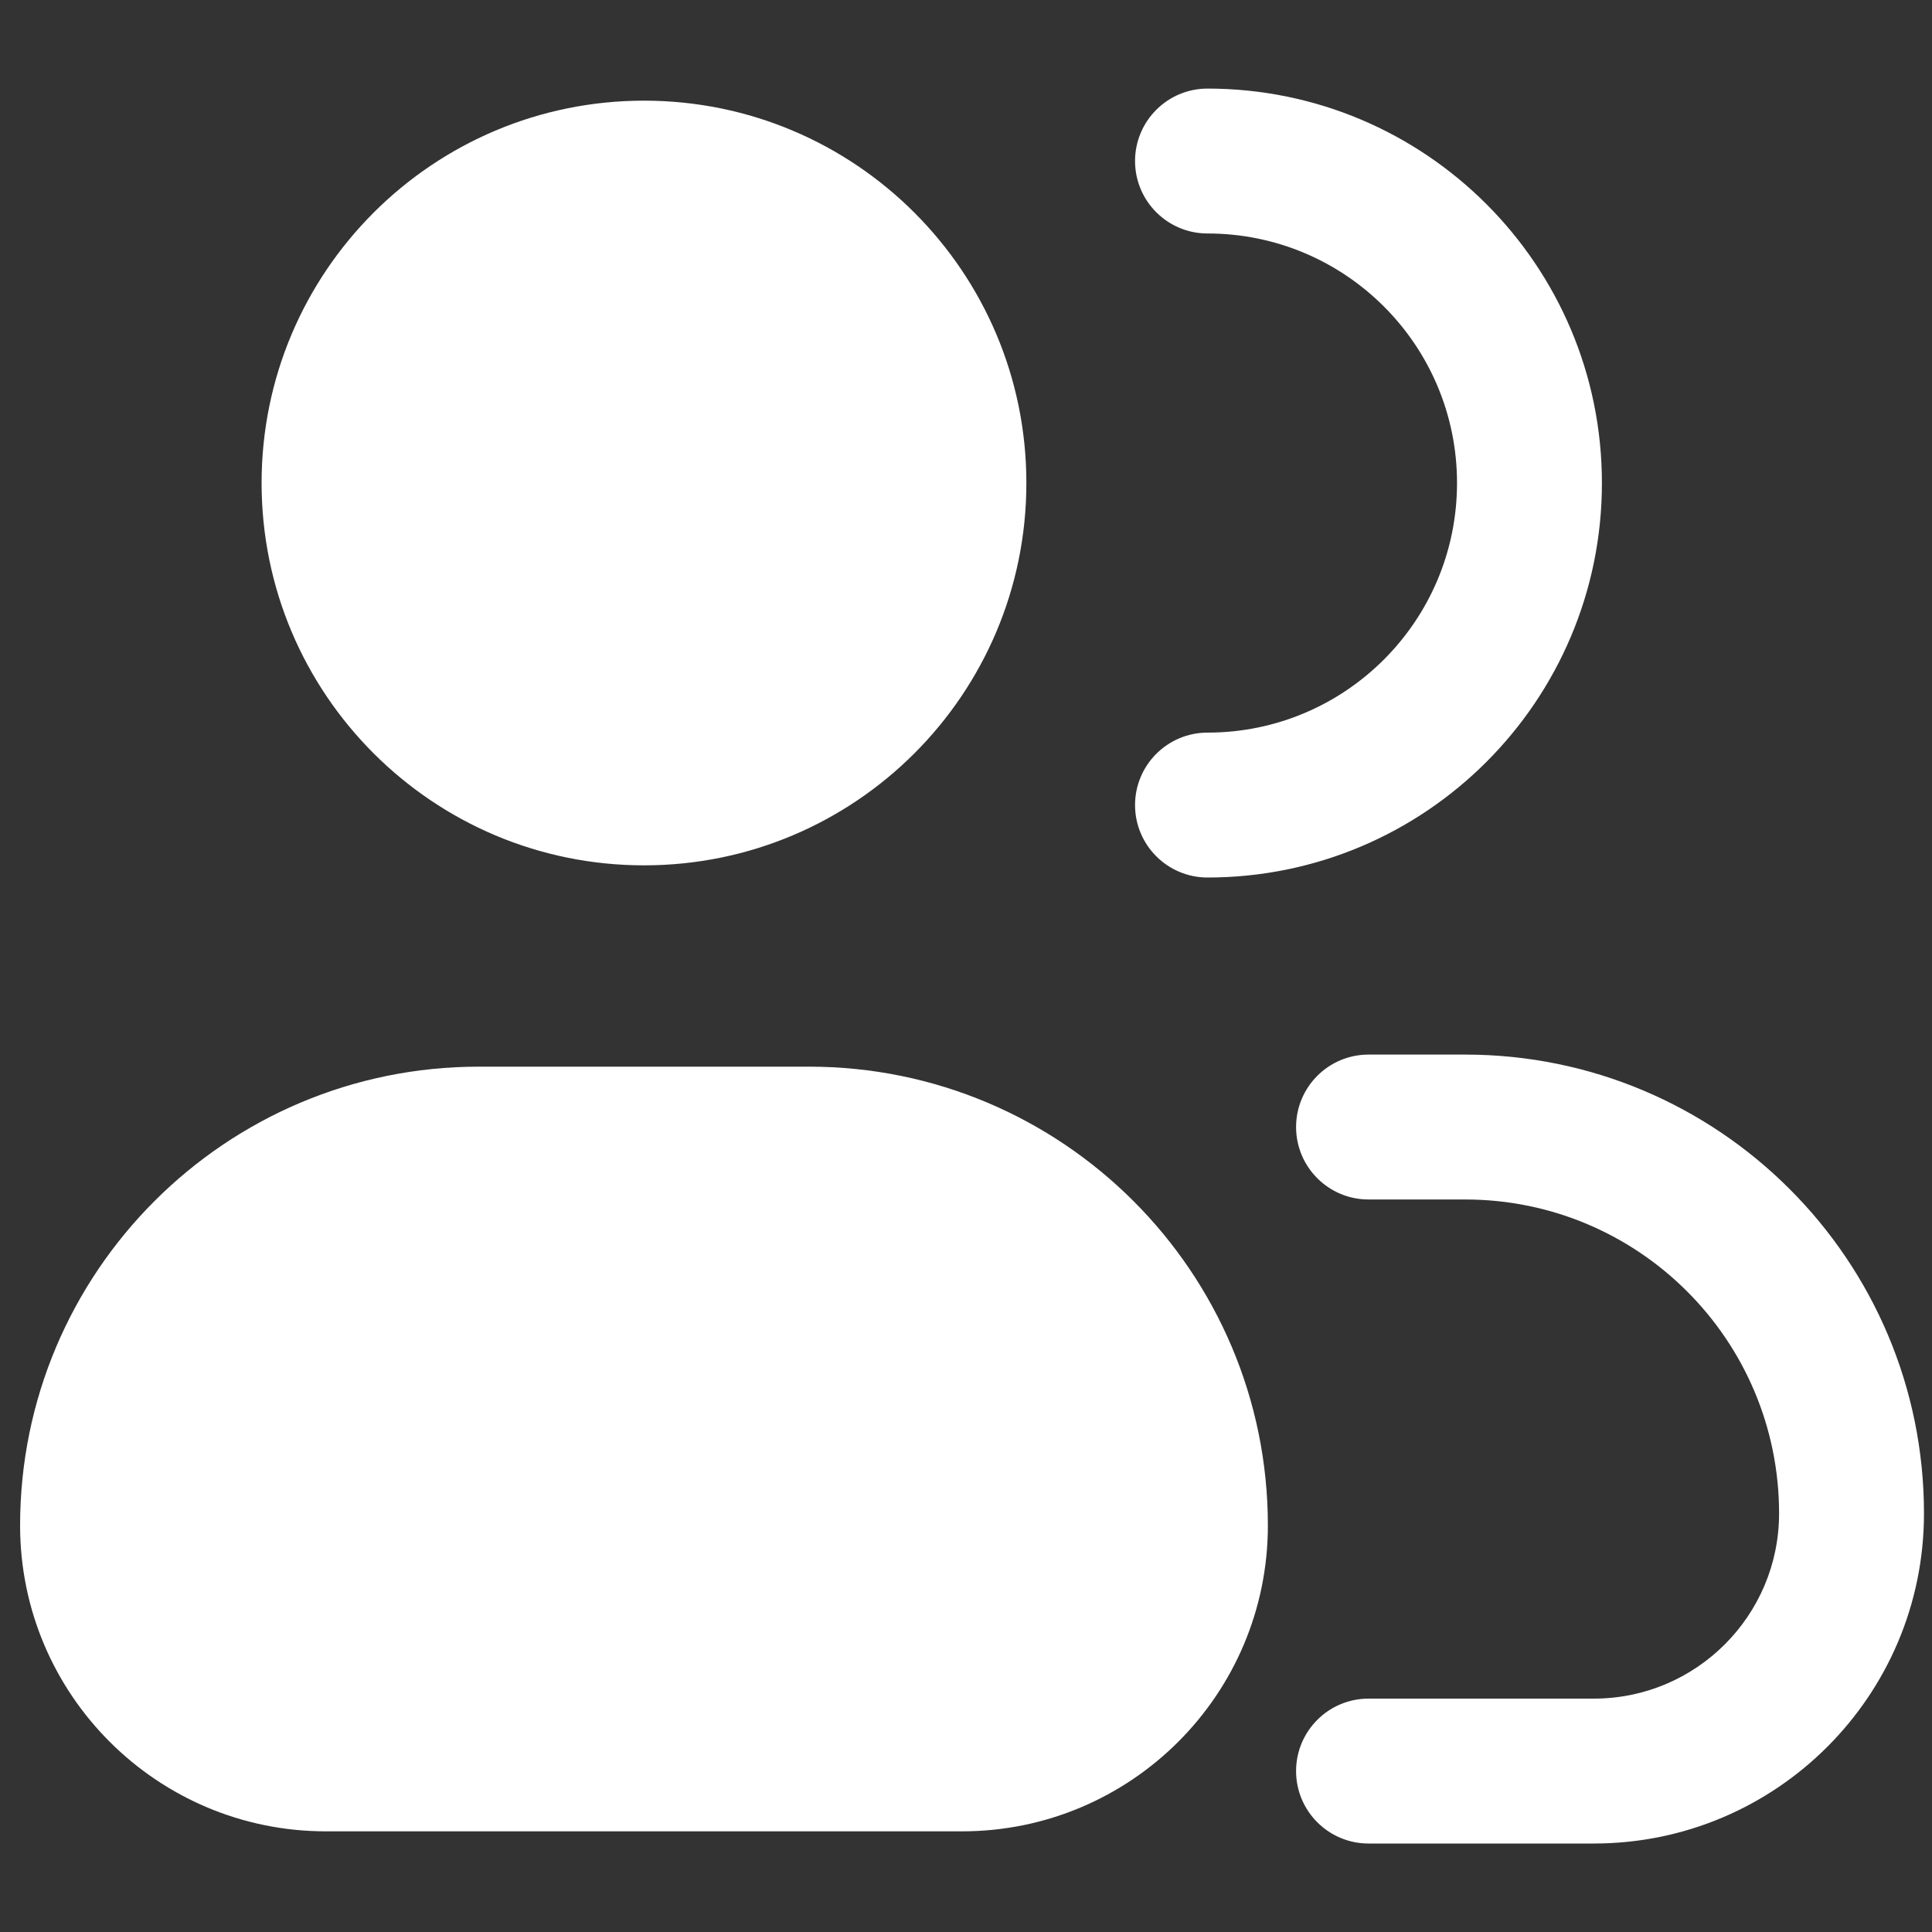
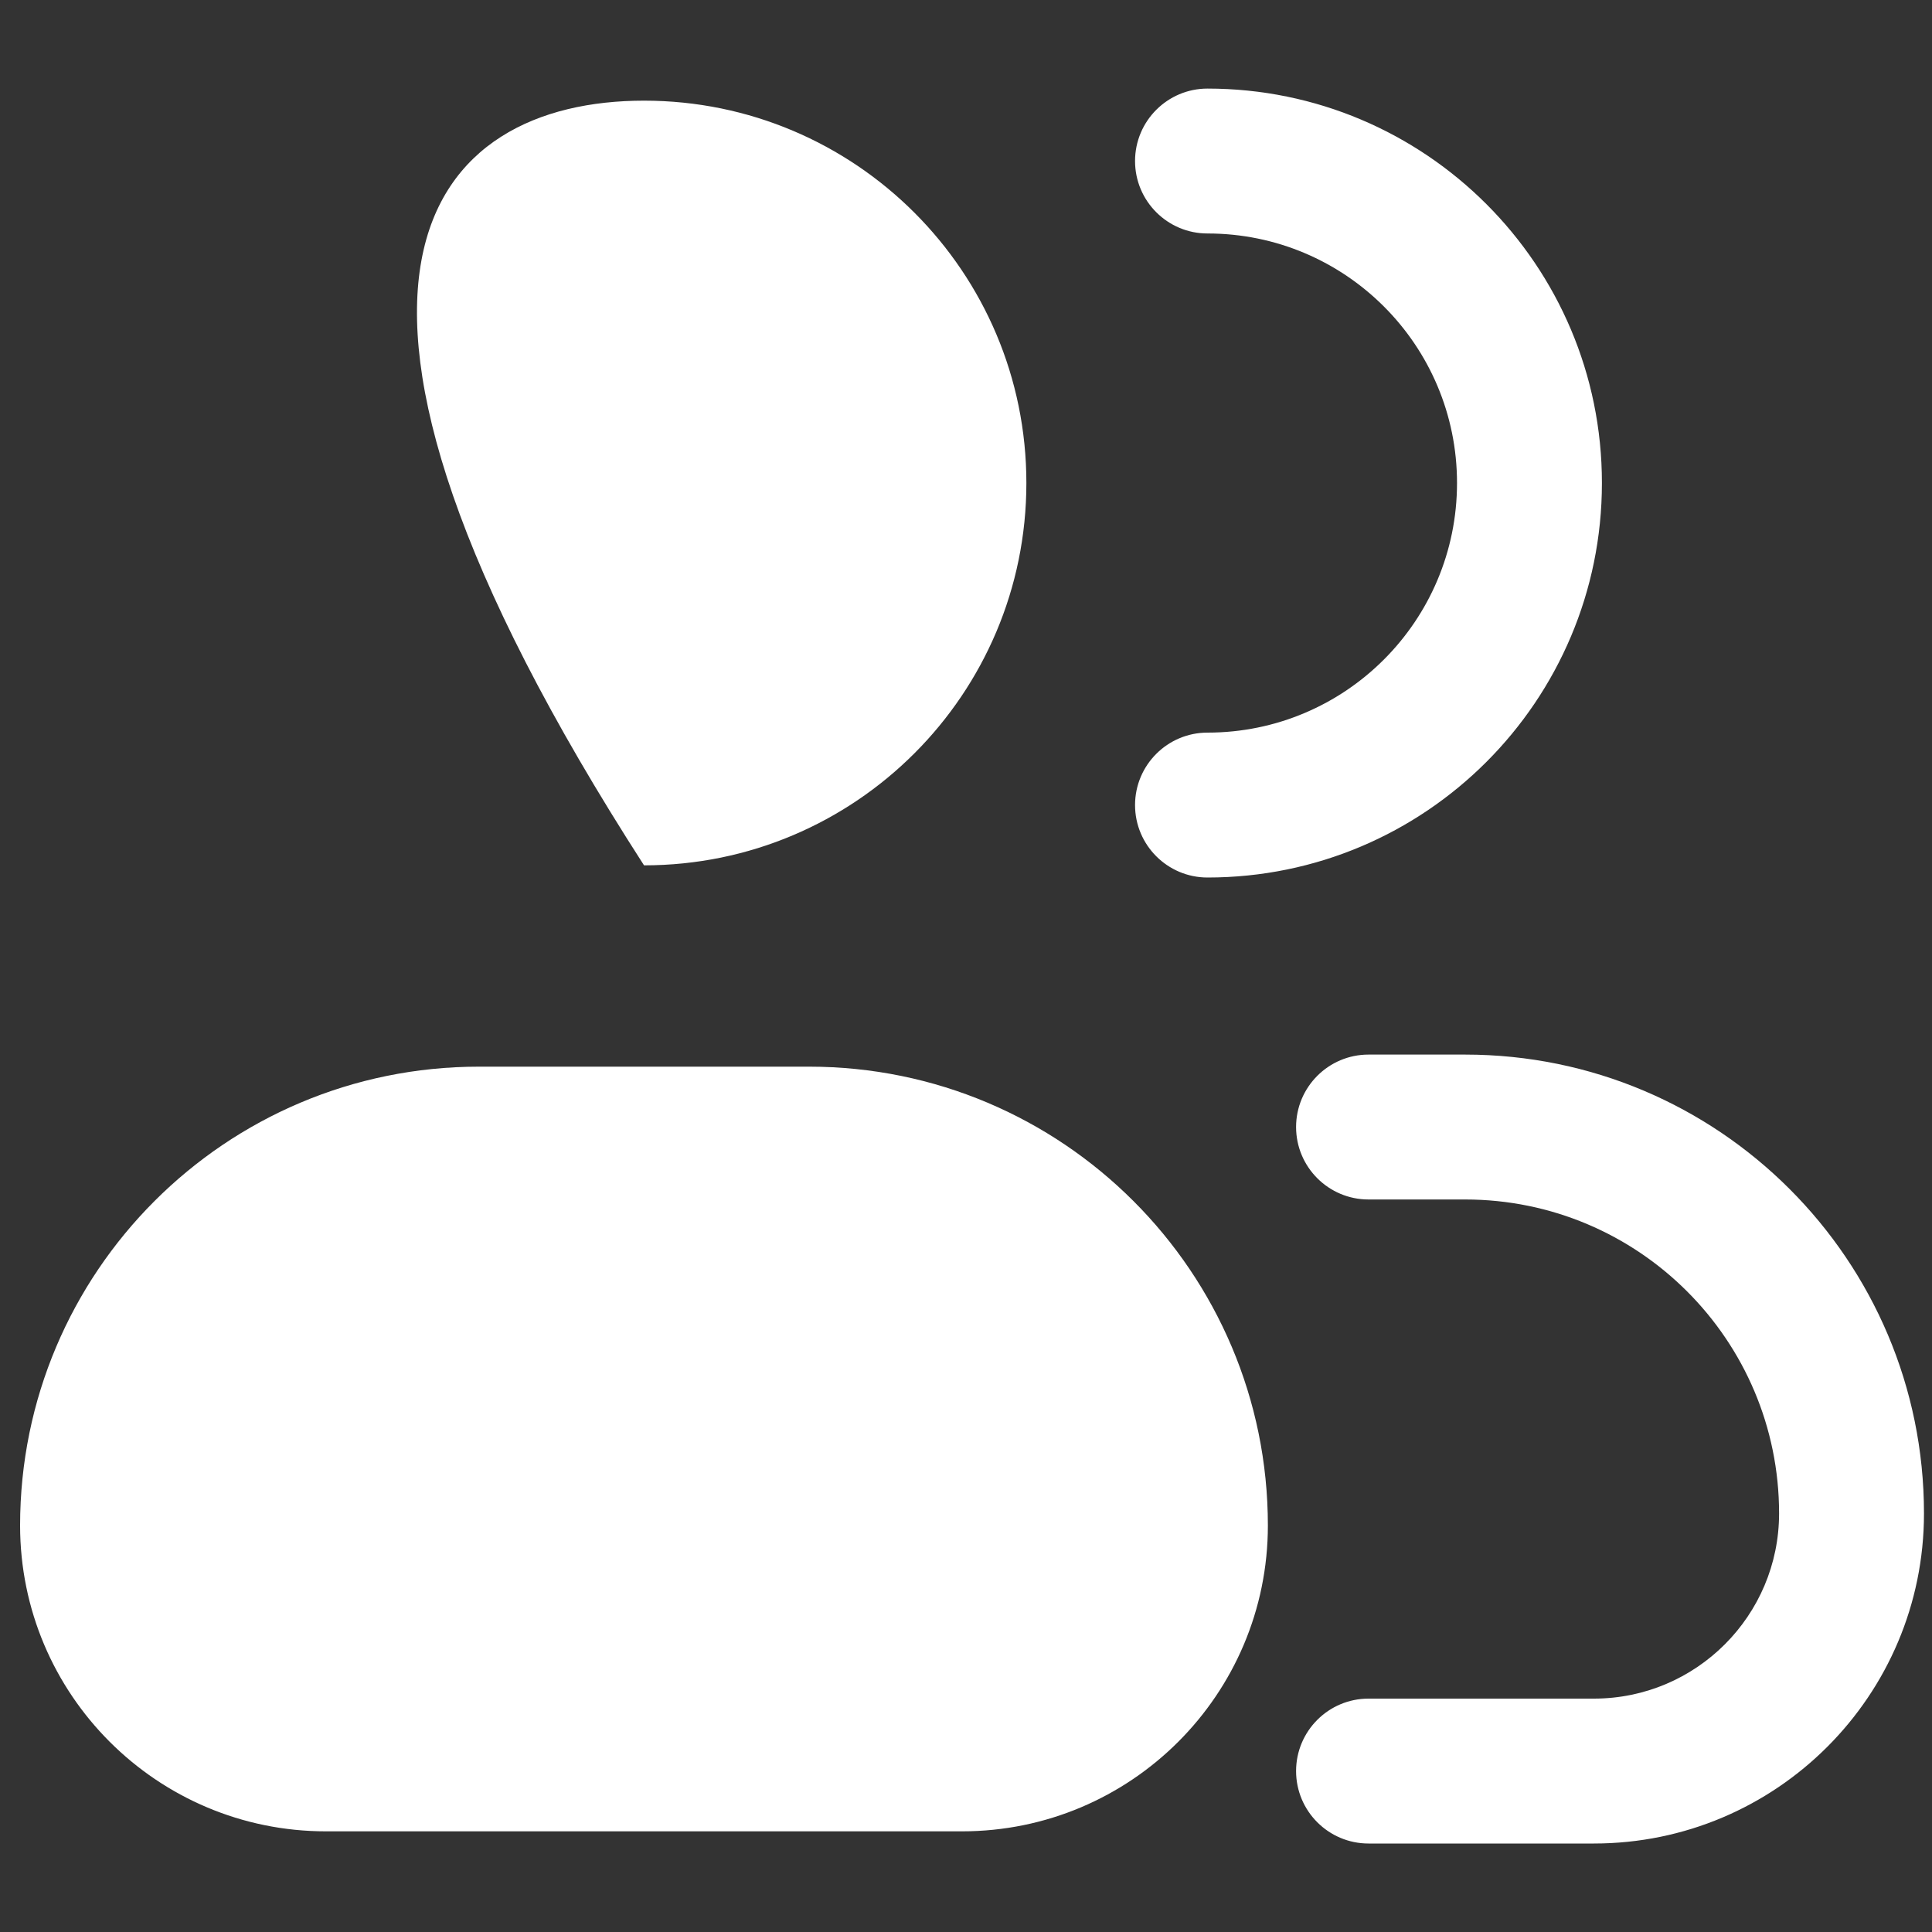
<svg xmlns="http://www.w3.org/2000/svg" width="20" height="20" viewBox="0 0 20 20" fill="none">
  <rect x="0" y="0" width="20" height="20" fill="#333333" stroke="none" />
-   <path d="M15.167 10.917C17.79 10.917 19.917 13.044 19.917 15.667C19.917 17.554 18.387 19.084 16.5 19.084H14.167C13.753 19.084 13.417 18.748 13.417 18.334C13.417 17.92 13.753 17.584 14.167 17.584H16.5C17.558 17.584 18.417 16.725 18.417 15.667C18.417 13.872 16.962 12.417 15.167 12.417H14.167C13.753 12.417 13.417 12.081 13.417 11.667C13.417 11.253 13.753 10.917 14.167 10.917H15.167ZM8.375 11.042C10.998 11.042 13.125 13.169 13.125 15.792C13.125 17.541 11.707 18.958 9.958 18.958H3.375C1.626 18.958 0.208 17.541 0.208 15.792C0.208 13.169 2.335 11.042 4.958 11.042H8.375ZM12.5 0.917C14.755 0.917 16.583 2.745 16.583 5C16.583 7.255 14.755 9.084 12.5 9.084C12.086 9.084 11.75 8.748 11.75 8.334C11.75 7.92 12.086 7.584 12.5 7.584C13.927 7.584 15.083 6.427 15.083 5C15.083 3.573 13.927 2.417 12.5 2.417C12.086 2.417 11.75 2.081 11.75 1.667C11.75 1.253 12.086 0.917 12.5 0.917ZM6.667 1.042C8.853 1.042 10.625 2.814 10.625 5C10.625 7.186 8.853 8.958 6.667 8.958C4.481 8.958 2.708 7.186 2.708 5C2.708 2.814 4.481 1.042 6.667 1.042Z" fill="white" />
+   <path d="M15.167 10.917C17.79 10.917 19.917 13.044 19.917 15.667C19.917 17.554 18.387 19.084 16.5 19.084H14.167C13.753 19.084 13.417 18.748 13.417 18.334C13.417 17.92 13.753 17.584 14.167 17.584H16.5C17.558 17.584 18.417 16.725 18.417 15.667C18.417 13.872 16.962 12.417 15.167 12.417H14.167C13.753 12.417 13.417 12.081 13.417 11.667C13.417 11.253 13.753 10.917 14.167 10.917H15.167ZM8.375 11.042C10.998 11.042 13.125 13.169 13.125 15.792C13.125 17.541 11.707 18.958 9.958 18.958H3.375C1.626 18.958 0.208 17.541 0.208 15.792C0.208 13.169 2.335 11.042 4.958 11.042H8.375ZM12.5 0.917C14.755 0.917 16.583 2.745 16.583 5C16.583 7.255 14.755 9.084 12.5 9.084C12.086 9.084 11.75 8.748 11.75 8.334C11.75 7.92 12.086 7.584 12.5 7.584C13.927 7.584 15.083 6.427 15.083 5C15.083 3.573 13.927 2.417 12.5 2.417C12.086 2.417 11.75 2.081 11.75 1.667C11.75 1.253 12.086 0.917 12.5 0.917ZM6.667 1.042C8.853 1.042 10.625 2.814 10.625 5C10.625 7.186 8.853 8.958 6.667 8.958C2.708 2.814 4.481 1.042 6.667 1.042Z" fill="white" />
</svg>